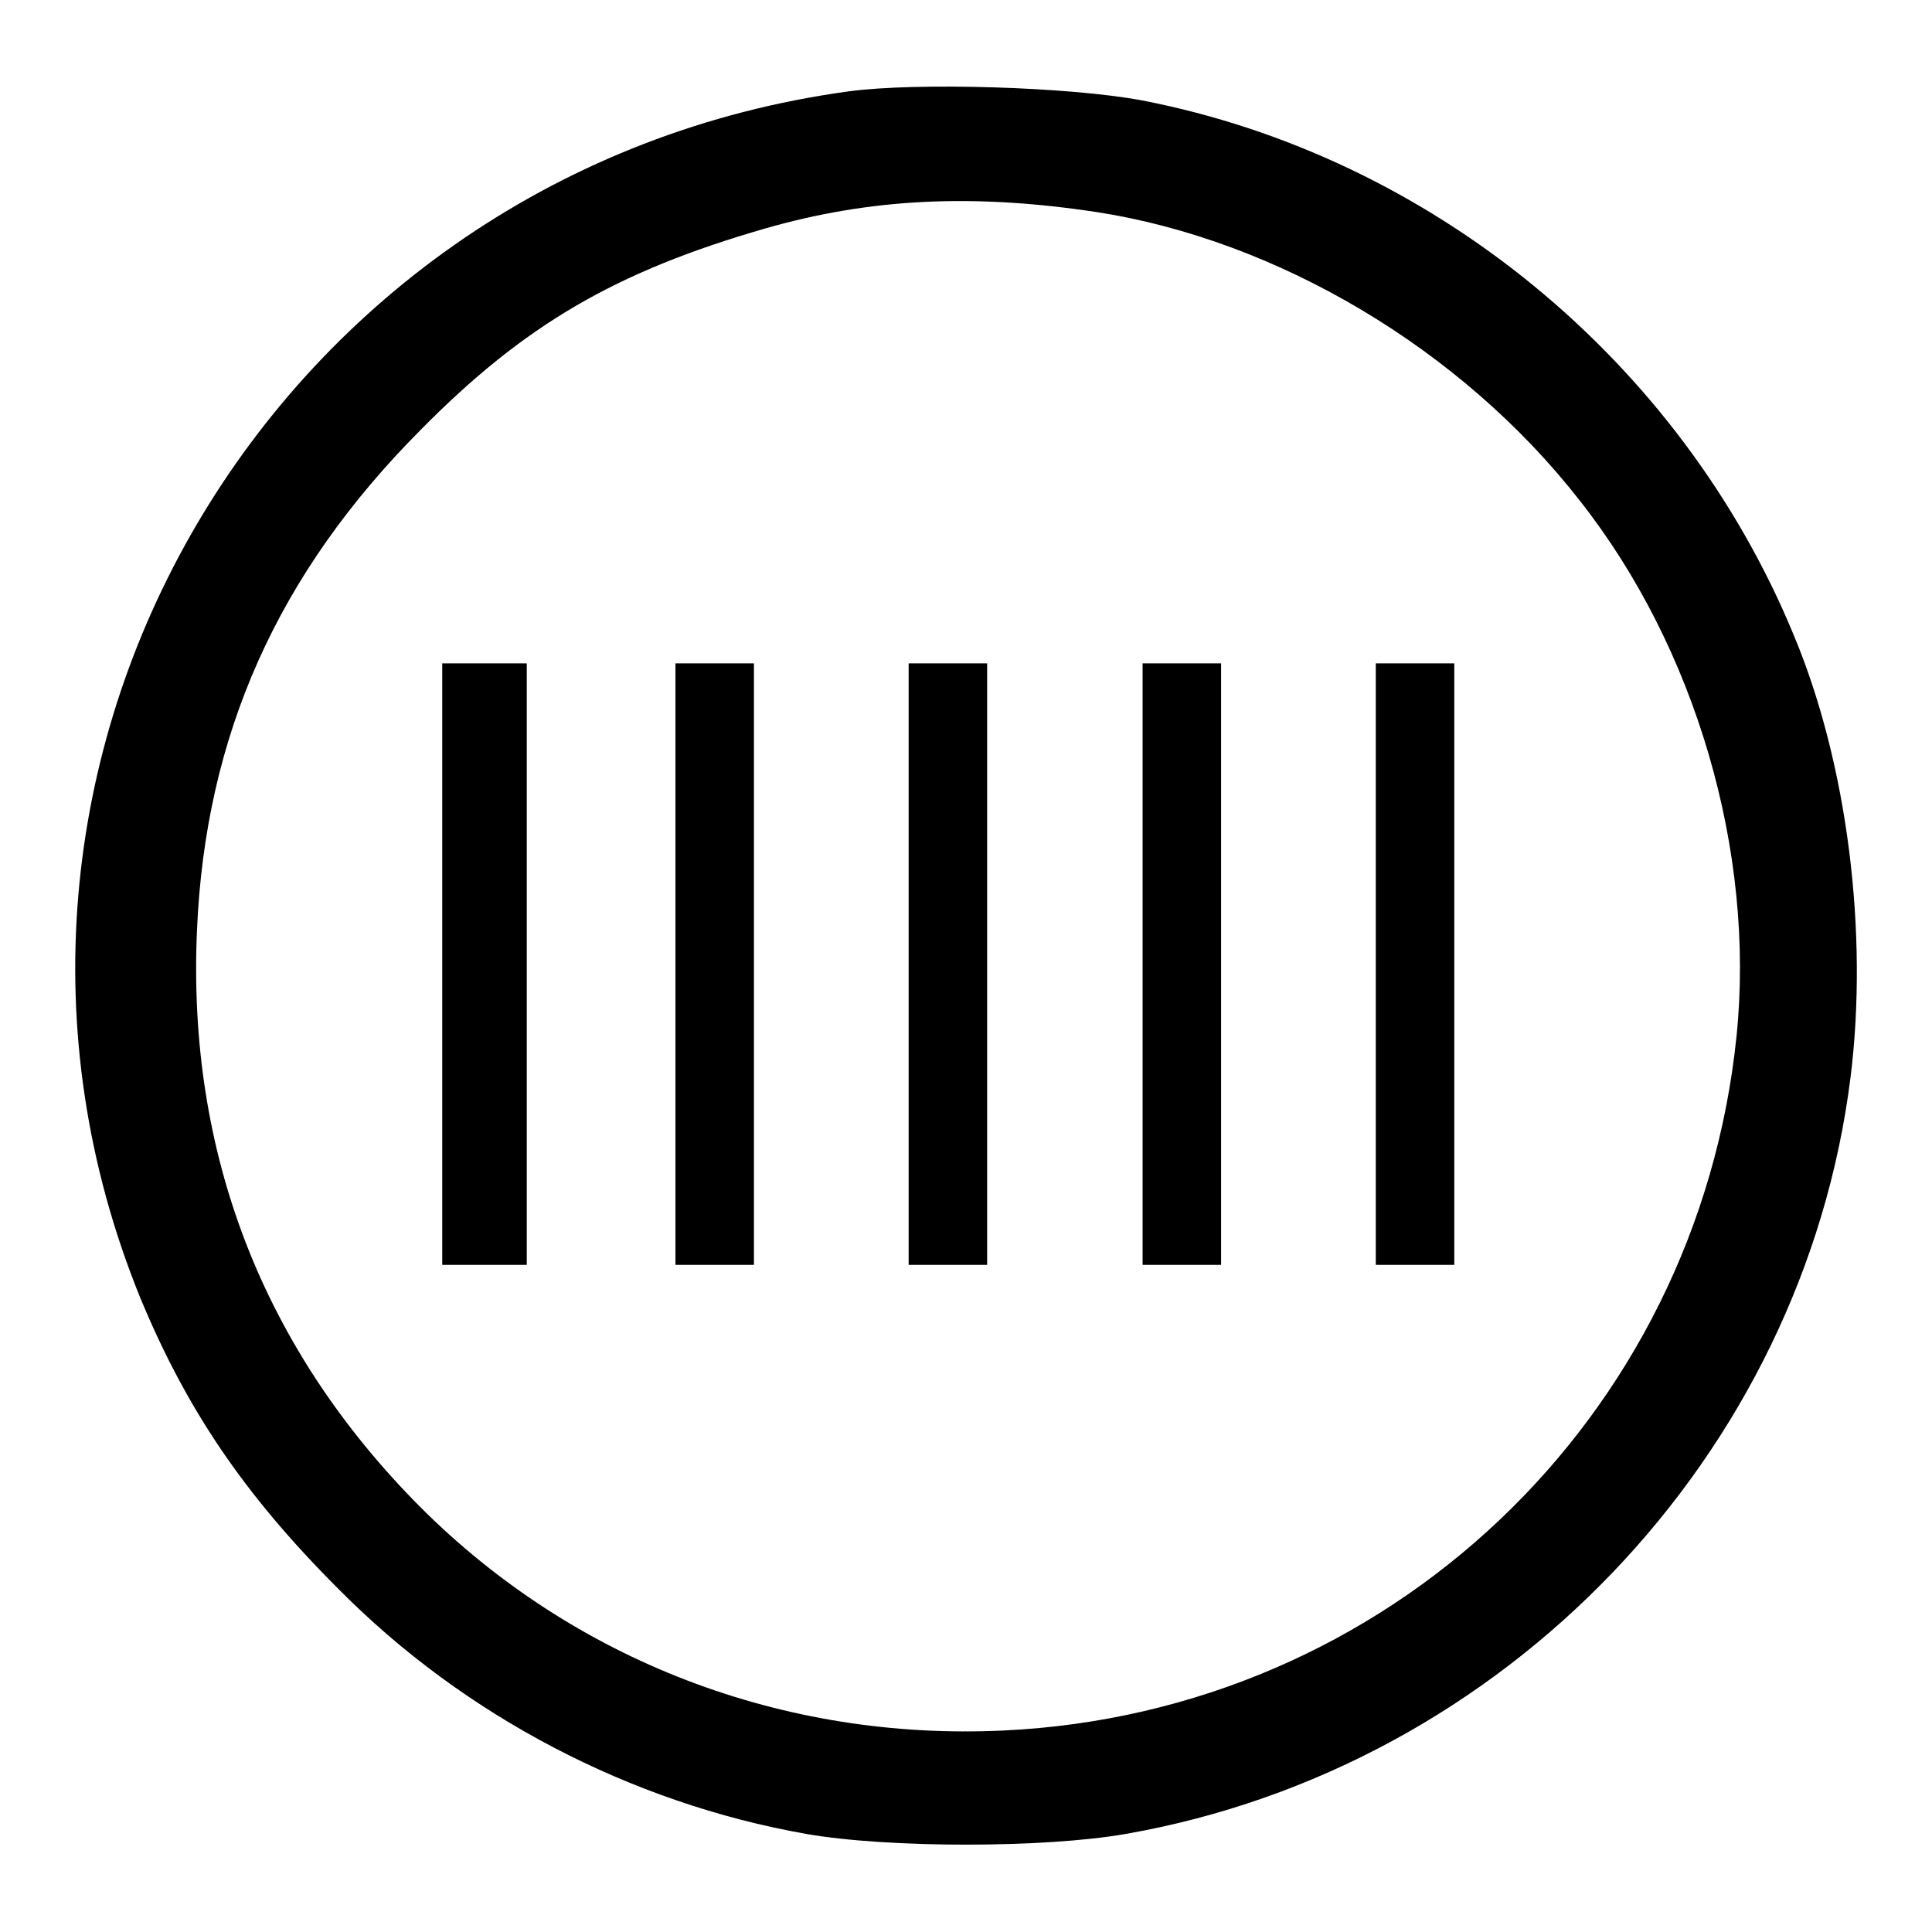
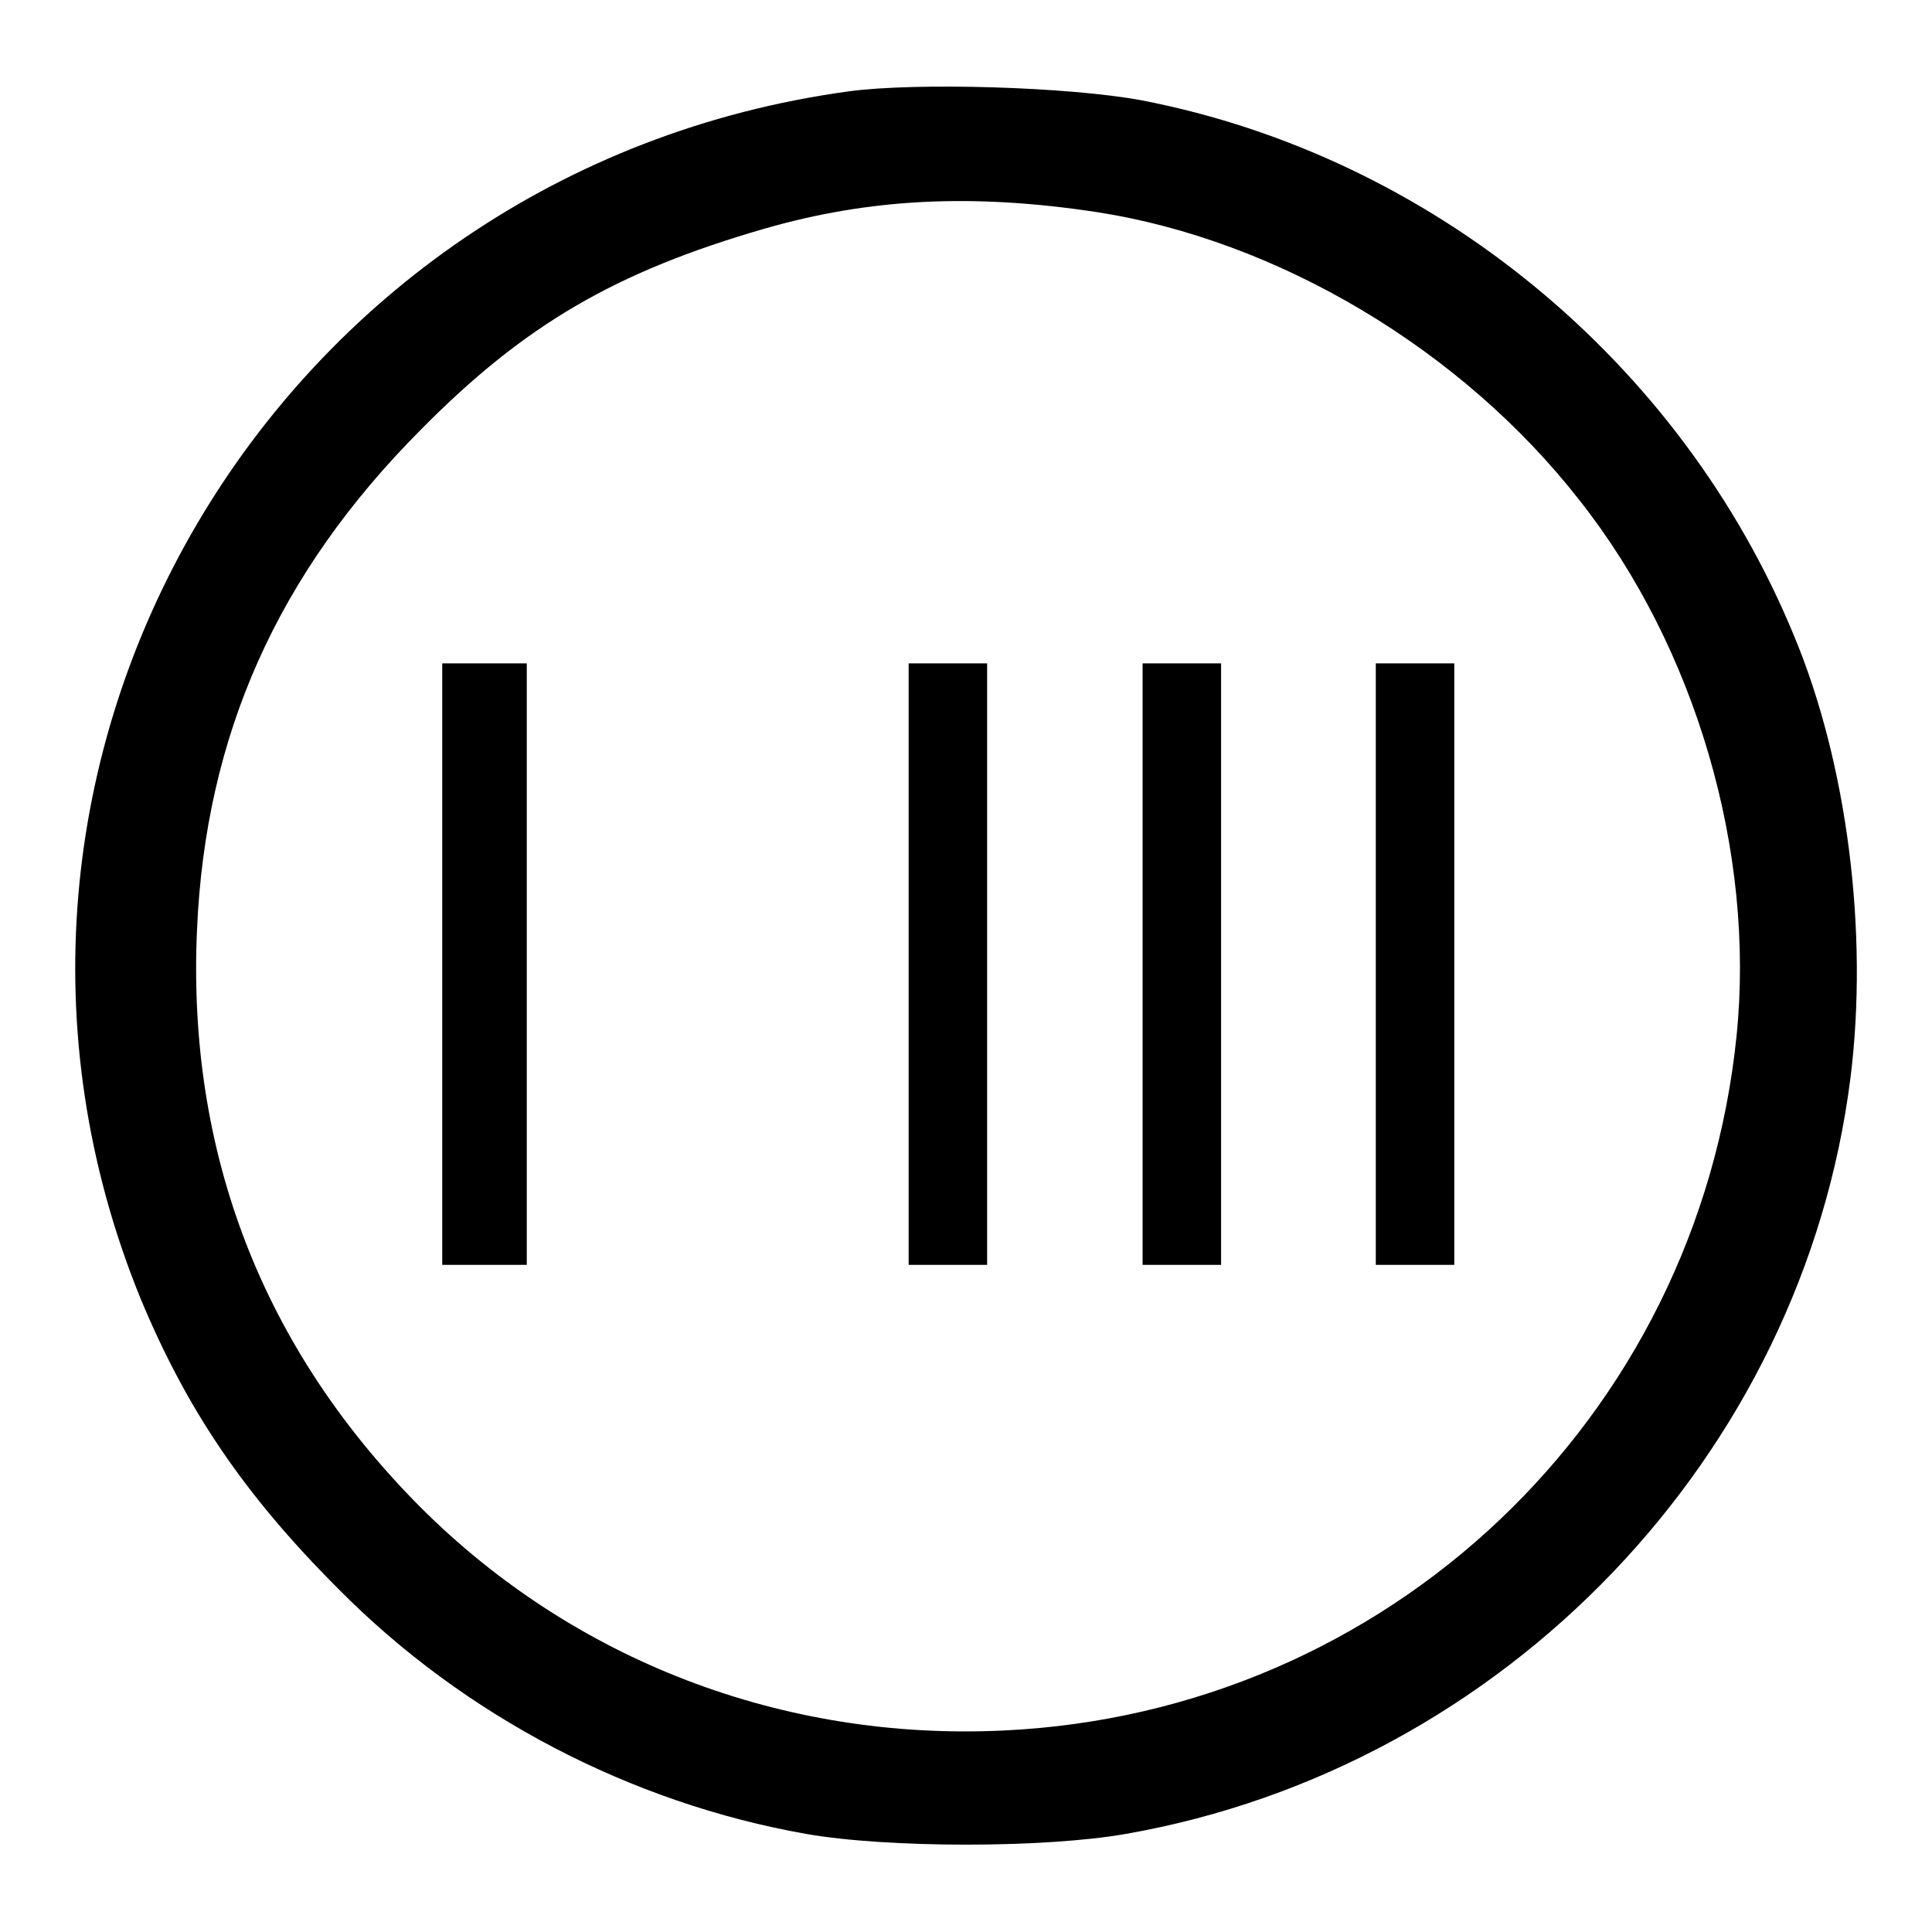
<svg xmlns="http://www.w3.org/2000/svg" version="1.1" x="0px" y="0px" viewBox="0 0 256 256" enable-background="new 0 0 256 256" xml:space="preserve">
  <g>
    <g>
      <path fill="#000000" d="M112.5,12.1C36.1,22.5-10.2,101.3,18.6,172c6.1,14.7,13.7,26,26.2,38.5c16.7,16.9,38.8,28.4,62,32.5  c10.8,1.9,31.6,1.9,42.4,0c50.2-8.8,89.7-50.1,96-100.2c2.4-19.2-0.4-41.6-7.5-58.6c-15-36.4-48.1-63.5-86.4-70.9  C141.7,11.5,121.4,10.9,112.5,12.1z M145.3,28.1c24,3.7,48.4,18.2,64,38.2c15.4,19.5,23.3,46.6,20.8,71  c-5.2,50.7-46.2,89.6-97.1,92c-29.3,1.4-57-9.3-77.3-29.6c-20.9-21-30.9-46.9-29.6-76.4c1.1-25.9,10.7-47.3,29.6-66.3  C69.5,43,81.6,36,101.3,30.3C115.2,26.3,128.8,25.6,145.3,28.1z" />
      <path fill="#000000" d="M58.6,127.8v39.8h5.6h5.6v-39.8V87.9h-5.6h-5.6V127.8z" />
-       <path fill="#000000" d="M89.5,127.8v39.8h5.2h5.2v-39.8V87.9h-5.2h-5.2V127.8z" />
      <path fill="#000000" d="M120.4,127.8v39.8h5.2h5.2v-39.8V87.9h-5.2h-5.2V127.8z" />
      <path fill="#000000" d="M151.4,127.8v39.8h5.2h5.2v-39.8V87.9h-5.2h-5.2V127.8z" />
      <path fill="#000000" d="M182.3,127.8v39.8h5.2h5.2v-39.8V87.9h-5.2h-5.2V127.8z" />
    </g>
  </g>
</svg>